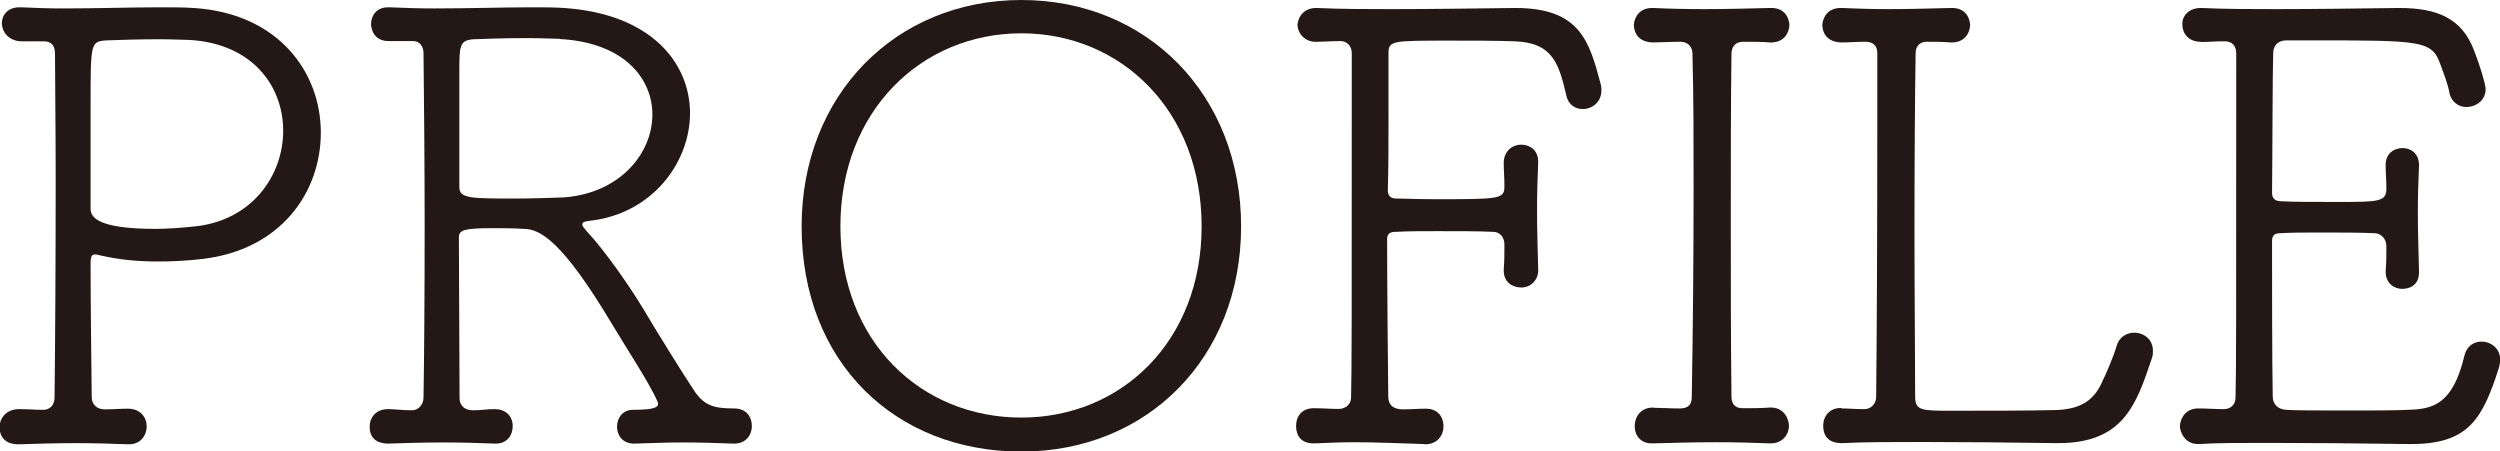
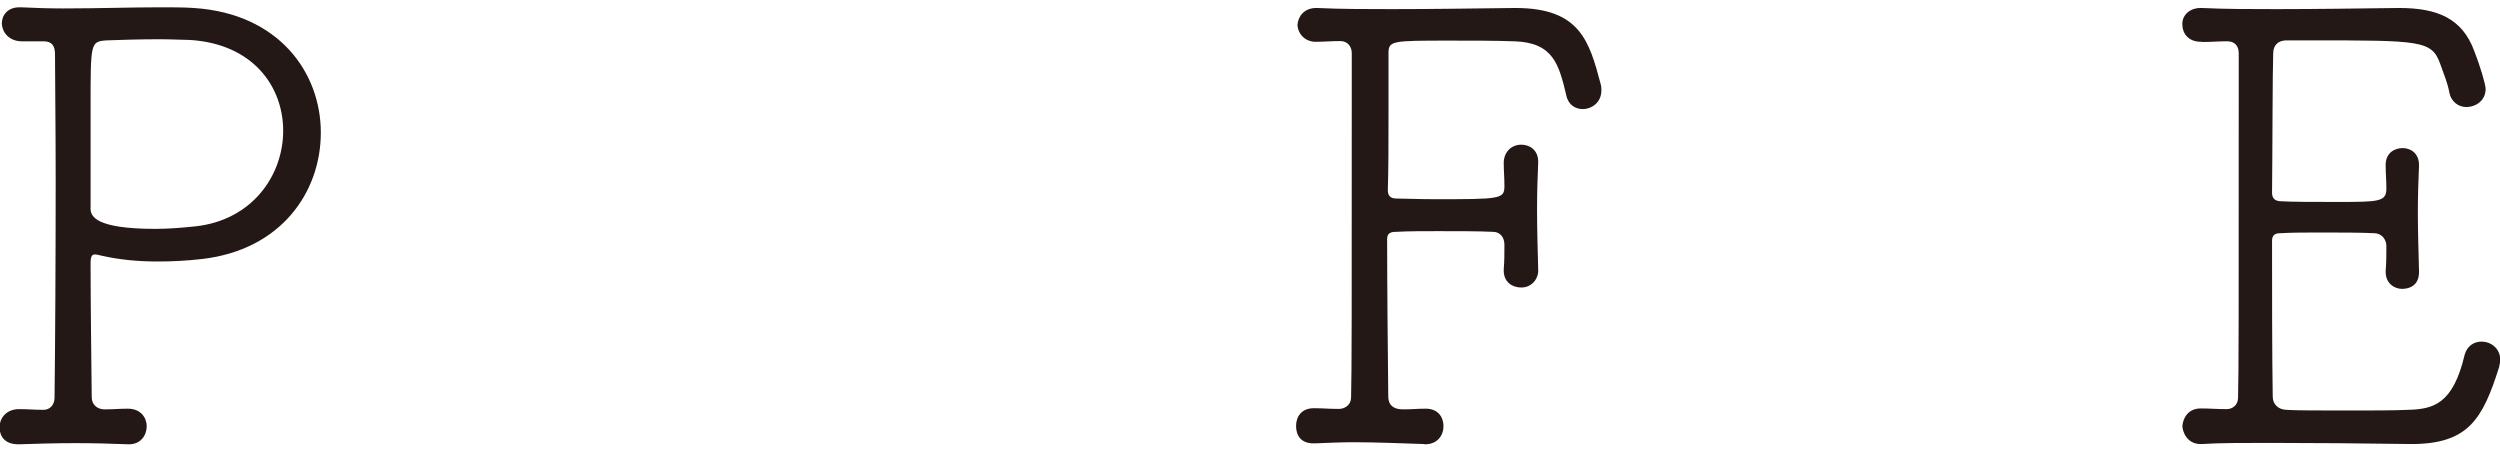
<svg xmlns="http://www.w3.org/2000/svg" id="_レイヤー_2" data-name="レイヤー 2" viewBox="0 0 109.56 19.78">
  <defs>
    <style>
      .cls-1 {
        fill: #231815;
        stroke-width: 0px;
      }
    </style>
  </defs>
  <g id="_レイヤー_6" data-name="レイヤー 6">
    <g>
      <path class="cls-1" d="M.88,17.93c.35,0,.61.03,1.03.03.27,0,.48-.21.48-.53.03-2.33.05-6.23.05-9.57,0-2.36-.03-4.43-.03-5.49,0-.35-.13-.56-.5-.56h-.98C.48,1.8.11,1.51.08,1.03.08.66.34.32.85.32h.08c.58.03,1.22.05,1.86.05,1.43,0,2.94-.05,4.24-.05.53,0,1.01,0,1.46.03,3.74.24,5.57,2.84,5.57,5.46s-1.75,5.14-5.2,5.54c-.69.08-1.33.11-1.94.11-.9,0-1.7-.08-2.49-.26-.11-.03-.21-.05-.27-.05-.13,0-.19.08-.19.4,0,1.62.03,4,.05,5.86,0,.32.24.53.56.53.42,0,.64-.03,1.03-.03.56,0,.82.4.82.77,0,.4-.27.79-.77.79h-.05c-.74-.03-1.54-.05-2.31-.05-.93,0-1.8.03-2.44.05-.85.03-.88-.61-.88-.74,0-.4.29-.8.85-.8h.03ZM12.41,5.73c0-1.94-1.33-3.82-4.11-3.98-.24,0-.77-.03-1.33-.03-.85,0-1.8.03-2.31.05-.69.05-.69.11-.69,2.84v4.54c0,.32.21.88,2.84.88.58,0,1.17-.05,1.75-.11,2.49-.27,3.85-2.23,3.85-4.19Z" />
-       <path class="cls-1" d="M17,17.93c.32,0,.64.05,1.06.05.27,0,.5-.24.5-.56.03-1.75.05-4.59.05-7.48s-.03-5.78-.05-7.61c0-.32-.19-.53-.45-.53h-1.03c-.82.03-.82-.74-.82-.74,0-.37.24-.74.74-.74h.08c.64.03,1.3.05,1.96.05,1.49,0,3-.05,4.27-.05.5,0,.98,0,1.41.03,3.85.26,5.52,2.44,5.52,4.61s-1.67,4.43-4.43,4.72c-.19.03-.29.05-.29.16,0,.08.08.16.19.29.82.88,1.88,2.41,2.49,3.42.58.98,1.7,2.79,2.28,3.66.42.56.8.69,1.7.69.53,0,.77.37.77.77,0,.37-.24.77-.77.77h-.05c-.77-.03-1.51-.05-2.23-.05s-1.38.03-2.07.05h-.05c-.5,0-.74-.37-.74-.74s.24-.74.69-.74c.93,0,1.11-.11,1.11-.26,0-.03,0-.05-.03-.11-.34-.8-1.51-2.57-1.96-3.34-2.2-3.69-3.18-4.22-3.9-4.22-.45-.03-.93-.03-1.38-.03-1.22,0-1.46.08-1.46.4,0,1.54.03,5.09.03,7.05,0,.34.24.53.58.53.42,0,.56-.05.95-.05.56,0,.8.37.8.74,0,.4-.24.77-.74.77h-.05c-.72-.03-1.51-.05-2.25-.05-.9,0-1.78.03-2.41.05-.24,0-.82-.05-.82-.74,0-.4.27-.77.8-.77h.03ZM24.53,1.7c-.27,0-.82-.03-1.43-.03-.9,0-1.91.03-2.33.05-.64.03-.64.32-.64,1.41v5.07c0,.5.5.5,2.44.5.8,0,1.64-.03,2.15-.05,2.47-.19,3.87-1.94,3.87-3.63,0-1.59-1.25-3.16-4.06-3.31Z" />
-       <path class="cls-1" d="M35.13,9.92c0-5.75,4.11-9.92,9.63-9.92s9.63,4.16,9.63,9.92-4.11,9.87-9.63,9.87-9.63-3.9-9.63-9.87ZM52.66,9.92c0-5.07-3.53-8.46-7.9-8.46s-7.93,3.39-7.93,8.46,3.55,8.38,7.93,8.38,7.9-3.34,7.9-8.38Z" />
      <path class="cls-1" d="M62.42,19.46c-1.01-.03-2.07-.08-3.1-.08-.58,0-1.17.03-1.7.05-.8.03-.82-.61-.82-.77,0-.4.24-.77.77-.77h.05c.34,0,.64.03,1.06.03.27,0,.53-.19.53-.5.03-1.41.03-2.76.03-15.09,0-.32-.21-.53-.5-.53-.42,0-.69.03-1.03.03-.42.03-.82-.26-.85-.74.03-.37.29-.74.82-.74h.03c1.09.05,2.2.05,3.29.05,1.8,0,3.61-.03,5.41-.05,2.84,0,3.24,1.46,3.74,3.34.03.11.03.19.03.27,0,.53-.42.82-.82.82-.32,0-.64-.19-.72-.61-.32-1.33-.56-2.31-2.28-2.36-.82-.03-1.86-.03-2.78-.03-2.63,0-2.73,0-2.73.58v2.65c0,1.19,0,2.49-.03,3.32,0,.24.11.37.37.37.32,0,.96.03,1.64.03,2.89,0,3.1,0,3.1-.56,0-.45-.03-.66-.03-1.03,0-.48.34-.8.77-.8.37,0,.74.24.74.74v.05c-.03.64-.05,1.35-.05,2.07,0,.88.03,1.78.05,2.6.03.4-.27.8-.74.8-.4,0-.77-.24-.77-.74v-.05c.03-.4.03-.64.03-1.09,0-.32-.19-.56-.5-.56-.61-.03-1.51-.03-2.41-.03-.66,0-1.33,0-1.83.03-.24,0-.4.05-.4.32,0,1.8.03,5.22.05,6.9,0,.34.19.56.64.56.42,0,.61-.03,1.01-.03.53,0,.77.37.77.77s-.27.79-.8.79h-.03Z" />
-       <path class="cls-1" d="M72.44,17.87c.32,0,.74.03,1.17.03.37,0,.53-.16.53-.5.05-2.94.08-6.1.08-9.18,0-2.02,0-4-.05-5.86,0-.32-.21-.53-.53-.53-.42,0-.88.03-1.19.03-.16,0-.82-.03-.85-.77.03-.37.27-.74.8-.74h.05c.61.03,1.41.05,2.23.05,1.01,0,2.04-.03,2.89-.05.8-.03.85.66.85.77-.03.37-.27.74-.8.74h-.05c-.4-.03-.74-.03-1.19-.03-.34,0-.5.24-.5.53-.03,2.25-.03,4.75-.03,7.29s0,5.17.03,7.74c0,.27.13.5.48.5.45,0,.8,0,1.19-.03.69-.03.85.58.85.8,0,.37-.27.77-.8.77h-.05c-.72-.03-1.54-.05-2.36-.05-1.01,0-1.96.03-2.73.05-.4.03-.82-.19-.82-.77,0-.4.27-.8.8-.8h.03Z" />
-       <path class="cls-1" d="M80.69,17.9c.34,0,.61.03,1.03.03.24,0,.5-.21.5-.53.03-2.57.05-7.35.05-11.27v-3.82c0-.34-.24-.48-.5-.48-.45,0-.72.03-1.06.03-.16,0-.82-.03-.85-.77.03-.37.27-.74.8-.74h.05c.61.03,1.35.05,2.1.05.9,0,1.83-.03,2.68-.05.8-.03.85.66.85.77-.03.37-.27.74-.8.74h-.05c-.4-.03-.64-.03-1.06-.03-.29,0-.48.19-.48.5-.03,1.91-.05,4.85-.05,7.74s.03,5.67.03,7.32c0,.61.29.61,1.64.61s3.47,0,4.51-.03c1.09-.03,1.62-.42,1.96-1.06.24-.48.58-1.27.72-1.75.11-.4.45-.58.77-.58.42,0,.82.29.82.79,0,.11,0,.21-.05.34-.69,2.07-1.27,3.71-4.11,3.71h-.11c-1.94-.03-4.03-.05-5.83-.05-1.35,0-2.63,0-3.5.05-.21,0-.85,0-.85-.77,0-.4.27-.77.77-.77h.03Z" />
-       <path class="cls-1" d="M96.44,1.83c-.53,0-.8-.37-.8-.74-.03-.37.27-.74.8-.74h.03c1.09.05,2.17.05,3.29.05,1.8,0,3.61-.03,5.38-.05,1.67,0,2.76.45,3.29,1.88.24.61.5,1.46.5,1.67,0,.5-.42.79-.85.79-.32,0-.66-.21-.74-.64-.08-.42-.24-.8-.4-1.25-.37-1.03-.85-1.03-5.65-1.03h-1.09c-.34,0-.58.19-.58.58-.03.79-.03,4.46-.05,6.1,0,.24.13.37.4.37.45.03,1.46.03,2.41.03,1.86,0,2.2,0,2.2-.58,0-.42-.03-.64-.03-.98-.03-.61.42-.8.74-.8.37,0,.72.24.72.74v.05c-.03.64-.05,1.33-.05,2.04,0,.85.03,1.72.05,2.55.03.72-.53.79-.74.79-.34,0-.72-.24-.72-.74v-.05c.03-.4.03-.64.03-1.09,0-.29-.21-.56-.53-.56-.61-.03-1.49-.03-2.36-.03-.64,0-1.25,0-1.75.03-.24,0-.37.08-.37.34,0,1.8,0,5.14.03,6.82,0,.34.24.56.58.58.32.03,1.56.03,2.84.03.95,0,1.91,0,2.52-.03,1.09-.03,1.96-.24,2.47-2.41.11-.4.42-.58.74-.58.4,0,.82.29.82.8,0,.11-.03.21-.05.32-.72,2.28-1.35,3.37-3.85,3.37h-.11c-2.07-.03-4.32-.05-6.21-.05-1.17,0-2.2,0-2.97.05-.69.03-.85-.61-.85-.79.03-.37.27-.77.8-.77h.05c.34,0,.66.03,1.09.03.27,0,.5-.19.5-.5.03-1.41.03-2.76.03-15.09,0-.34-.19-.53-.5-.53-.42,0-.69.03-1.03.03h-.03Z" />
+       <path class="cls-1" d="M96.44,1.83c-.53,0-.8-.37-.8-.74-.03-.37.27-.74.8-.74h.03c1.09.05,2.17.05,3.29.05,1.8,0,3.61-.03,5.38-.05,1.67,0,2.76.45,3.29,1.88.24.61.5,1.46.5,1.67,0,.5-.42.79-.85.79-.32,0-.66-.21-.74-.64-.08-.42-.24-.8-.4-1.25-.37-1.03-.85-1.03-5.65-1.03h-1.09c-.34,0-.58.19-.58.58-.03.79-.03,4.46-.05,6.1,0,.24.13.37.4.37.45.03,1.46.03,2.41.03,1.86,0,2.2,0,2.2-.58,0-.42-.03-.64-.03-.98-.03-.61.42-.8.74-.8.37,0,.72.24.72.74v.05c-.03.64-.05,1.33-.05,2.04,0,.85.03,1.72.05,2.55.03.72-.53.79-.74.79-.34,0-.72-.24-.72-.74v-.05c.03-.4.03-.64.03-1.09,0-.29-.21-.56-.53-.56-.61-.03-1.49-.03-2.36-.03-.64,0-1.25,0-1.75.03-.24,0-.37.08-.37.34,0,1.8,0,5.14.03,6.82,0,.34.24.56.58.58.32.03,1.56.03,2.84.03.95,0,1.91,0,2.52-.03,1.09-.03,1.96-.24,2.47-2.41.11-.4.42-.58.74-.58.4,0,.82.29.82.8,0,.11-.03.21-.05.32-.72,2.28-1.35,3.37-3.85,3.37c-2.07-.03-4.32-.05-6.21-.05-1.17,0-2.2,0-2.97.05-.69.03-.85-.61-.85-.79.03-.37.27-.77.8-.77h.05c.34,0,.66.03,1.09.03.27,0,.5-.19.5-.5.03-1.41.03-2.76.03-15.09,0-.34-.19-.53-.5-.53-.42,0-.69.03-1.03.03h-.03Z" />
    </g>
  </g>
</svg>